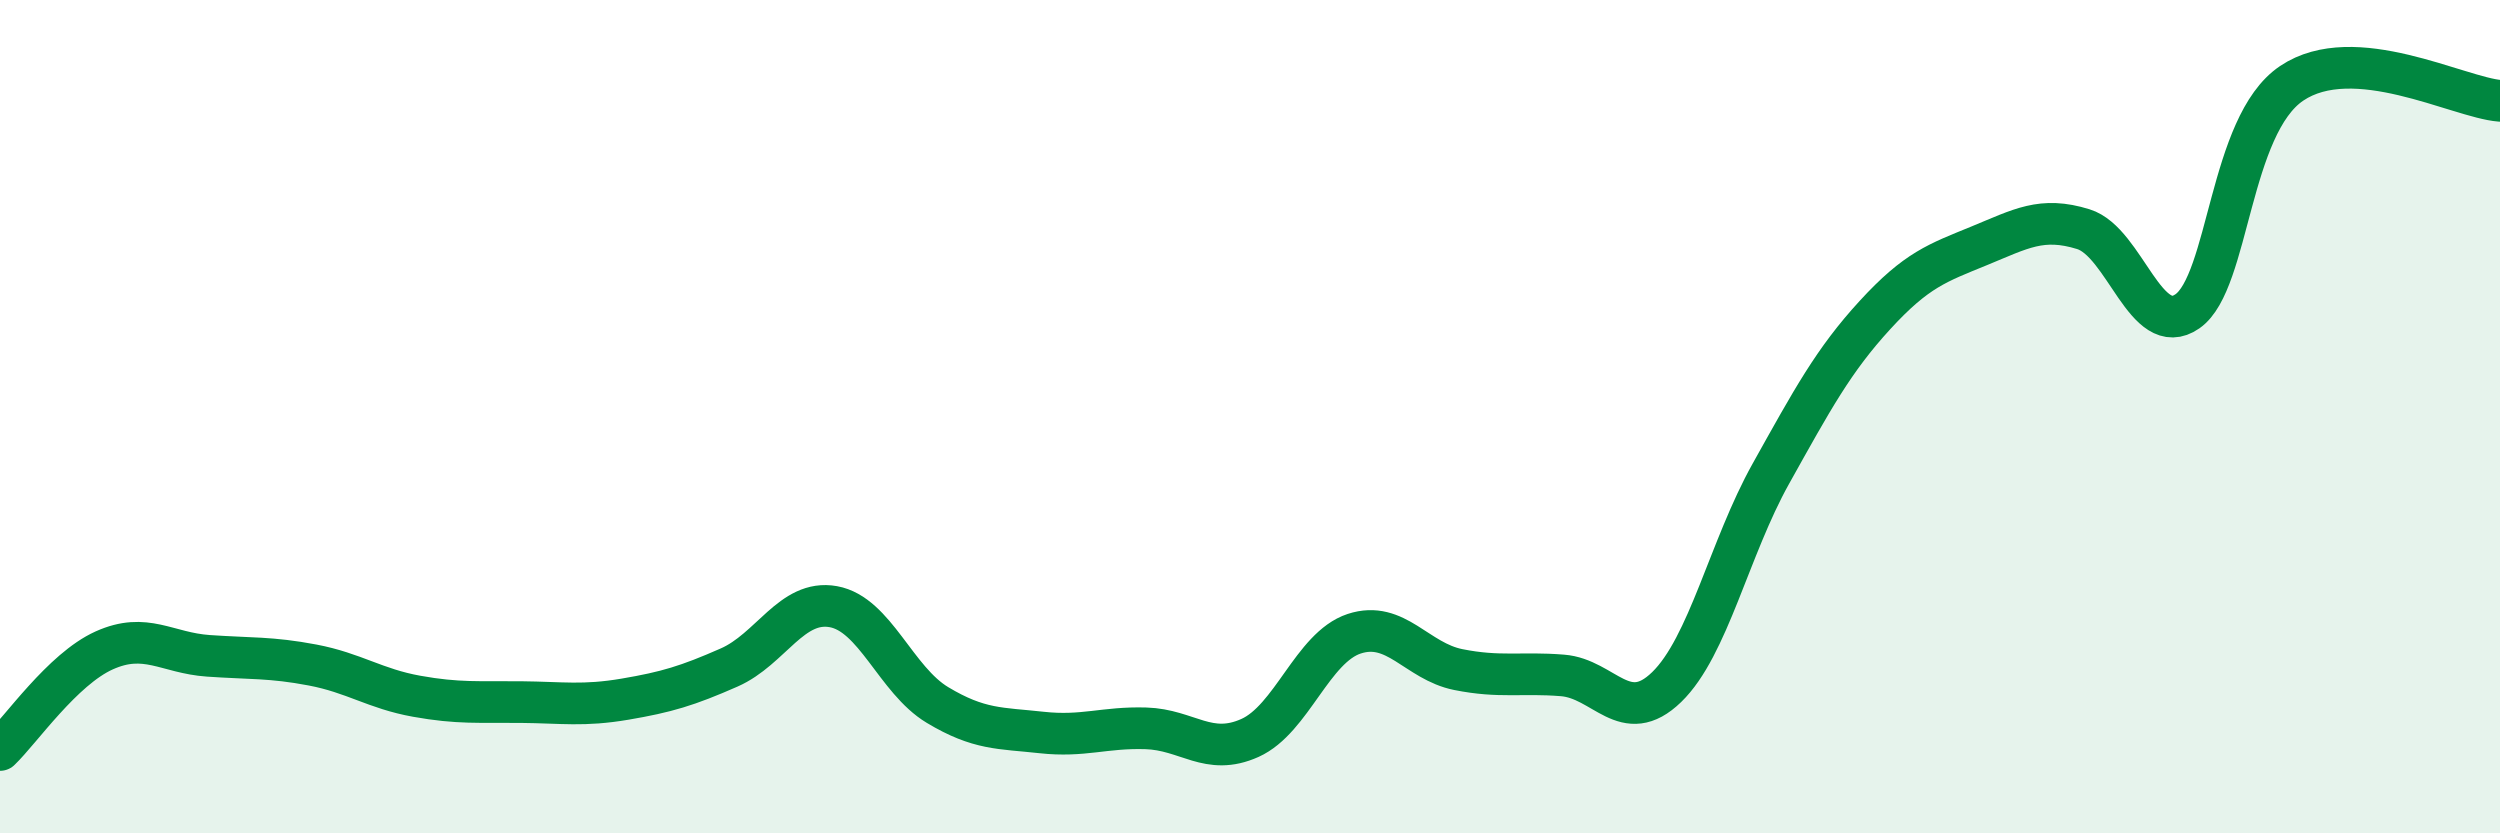
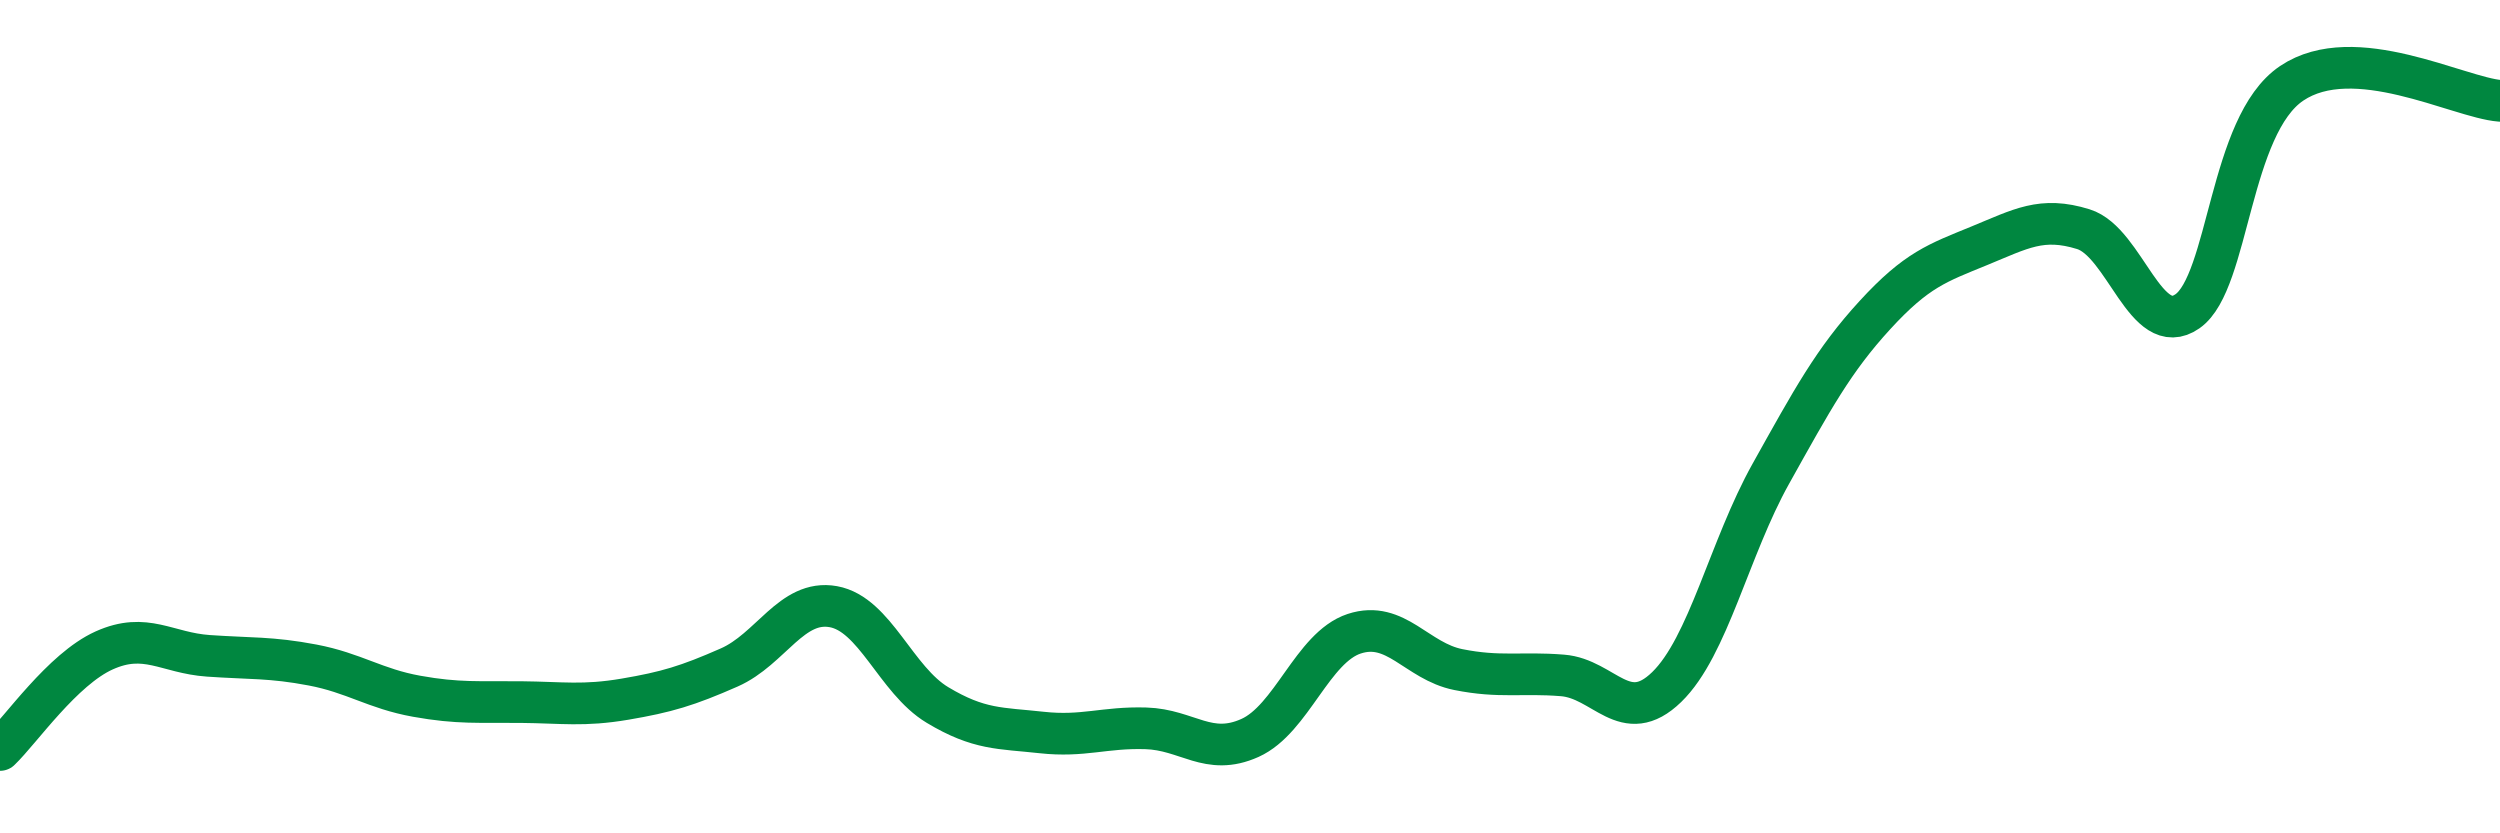
<svg xmlns="http://www.w3.org/2000/svg" width="60" height="20" viewBox="0 0 60 20">
-   <path d="M 0,18 C 0.5,17.52 1.5,16.06 2.5,15.61 C 3.5,15.16 4,15.67 5,15.74 C 6,15.81 6.5,15.77 7.5,15.96 C 8.5,16.15 9,16.53 10,16.71 C 11,16.89 11.5,16.84 12.5,16.85 C 13.5,16.86 14,16.95 15,16.78 C 16,16.61 16.5,16.46 17.5,16.02 C 18.5,15.58 19,14.38 20,14.56 C 21,14.74 21.5,16.32 22.5,16.92 C 23.5,17.52 24,17.47 25,17.58 C 26,17.69 26.5,17.45 27.5,17.48 C 28.5,17.51 29,18.16 30,17.71 C 31,17.26 31.5,15.54 32.5,15.21 C 33.5,14.88 34,15.87 35,16.07 C 36,16.27 36.5,16.13 37.5,16.21 C 38.5,16.29 39,17.46 40,16.49 C 41,15.52 41.5,13.16 42.5,11.37 C 43.5,9.58 44,8.65 45,7.56 C 46,6.47 46.5,6.31 47.5,5.9 C 48.5,5.49 49,5.19 50,5.5 C 51,5.81 51.5,8.17 52.5,7.47 C 53.5,6.77 53.5,3.01 55,2 C 56.5,0.99 59,2.34 60,2.42L60 20L0 20Z" fill="#008740" opacity="0.1" stroke-linecap="round" stroke-linejoin="round" />
  <path d="M 0,18 C 0.5,17.52 1.5,16.06 2.5,15.61 C 3.5,15.16 4,15.67 5,15.74 C 6,15.81 6.5,15.77 7.5,15.96 C 8.5,16.15 9,16.53 10,16.71 C 11,16.89 11.5,16.84 12.5,16.85 C 13.5,16.86 14,16.95 15,16.78 C 16,16.61 16.5,16.46 17.5,16.02 C 18.5,15.58 19,14.38 20,14.56 C 21,14.74 21.5,16.32 22.5,16.92 C 23.5,17.52 24,17.47 25,17.58 C 26,17.69 26.5,17.45 27.5,17.48 C 28.5,17.51 29,18.16 30,17.71 C 31,17.26 31.5,15.54 32.5,15.21 C 33.5,14.88 34,15.87 35,16.07 C 36,16.27 36.5,16.13 37.5,16.21 C 38.5,16.29 39,17.46 40,16.49 C 41,15.52 41.5,13.16 42.5,11.37 C 43.5,9.58 44,8.65 45,7.56 C 46,6.47 46.5,6.31 47.5,5.9 C 48.5,5.49 49,5.19 50,5.5 C 51,5.81 51.5,8.17 52.5,7.47 C 53.5,6.77 53.5,3.01 55,2 C 56.5,0.99 59,2.34 60,2.42" stroke="#008740" stroke-width="1" fill="none" stroke-linecap="round" stroke-linejoin="round" />
</svg>